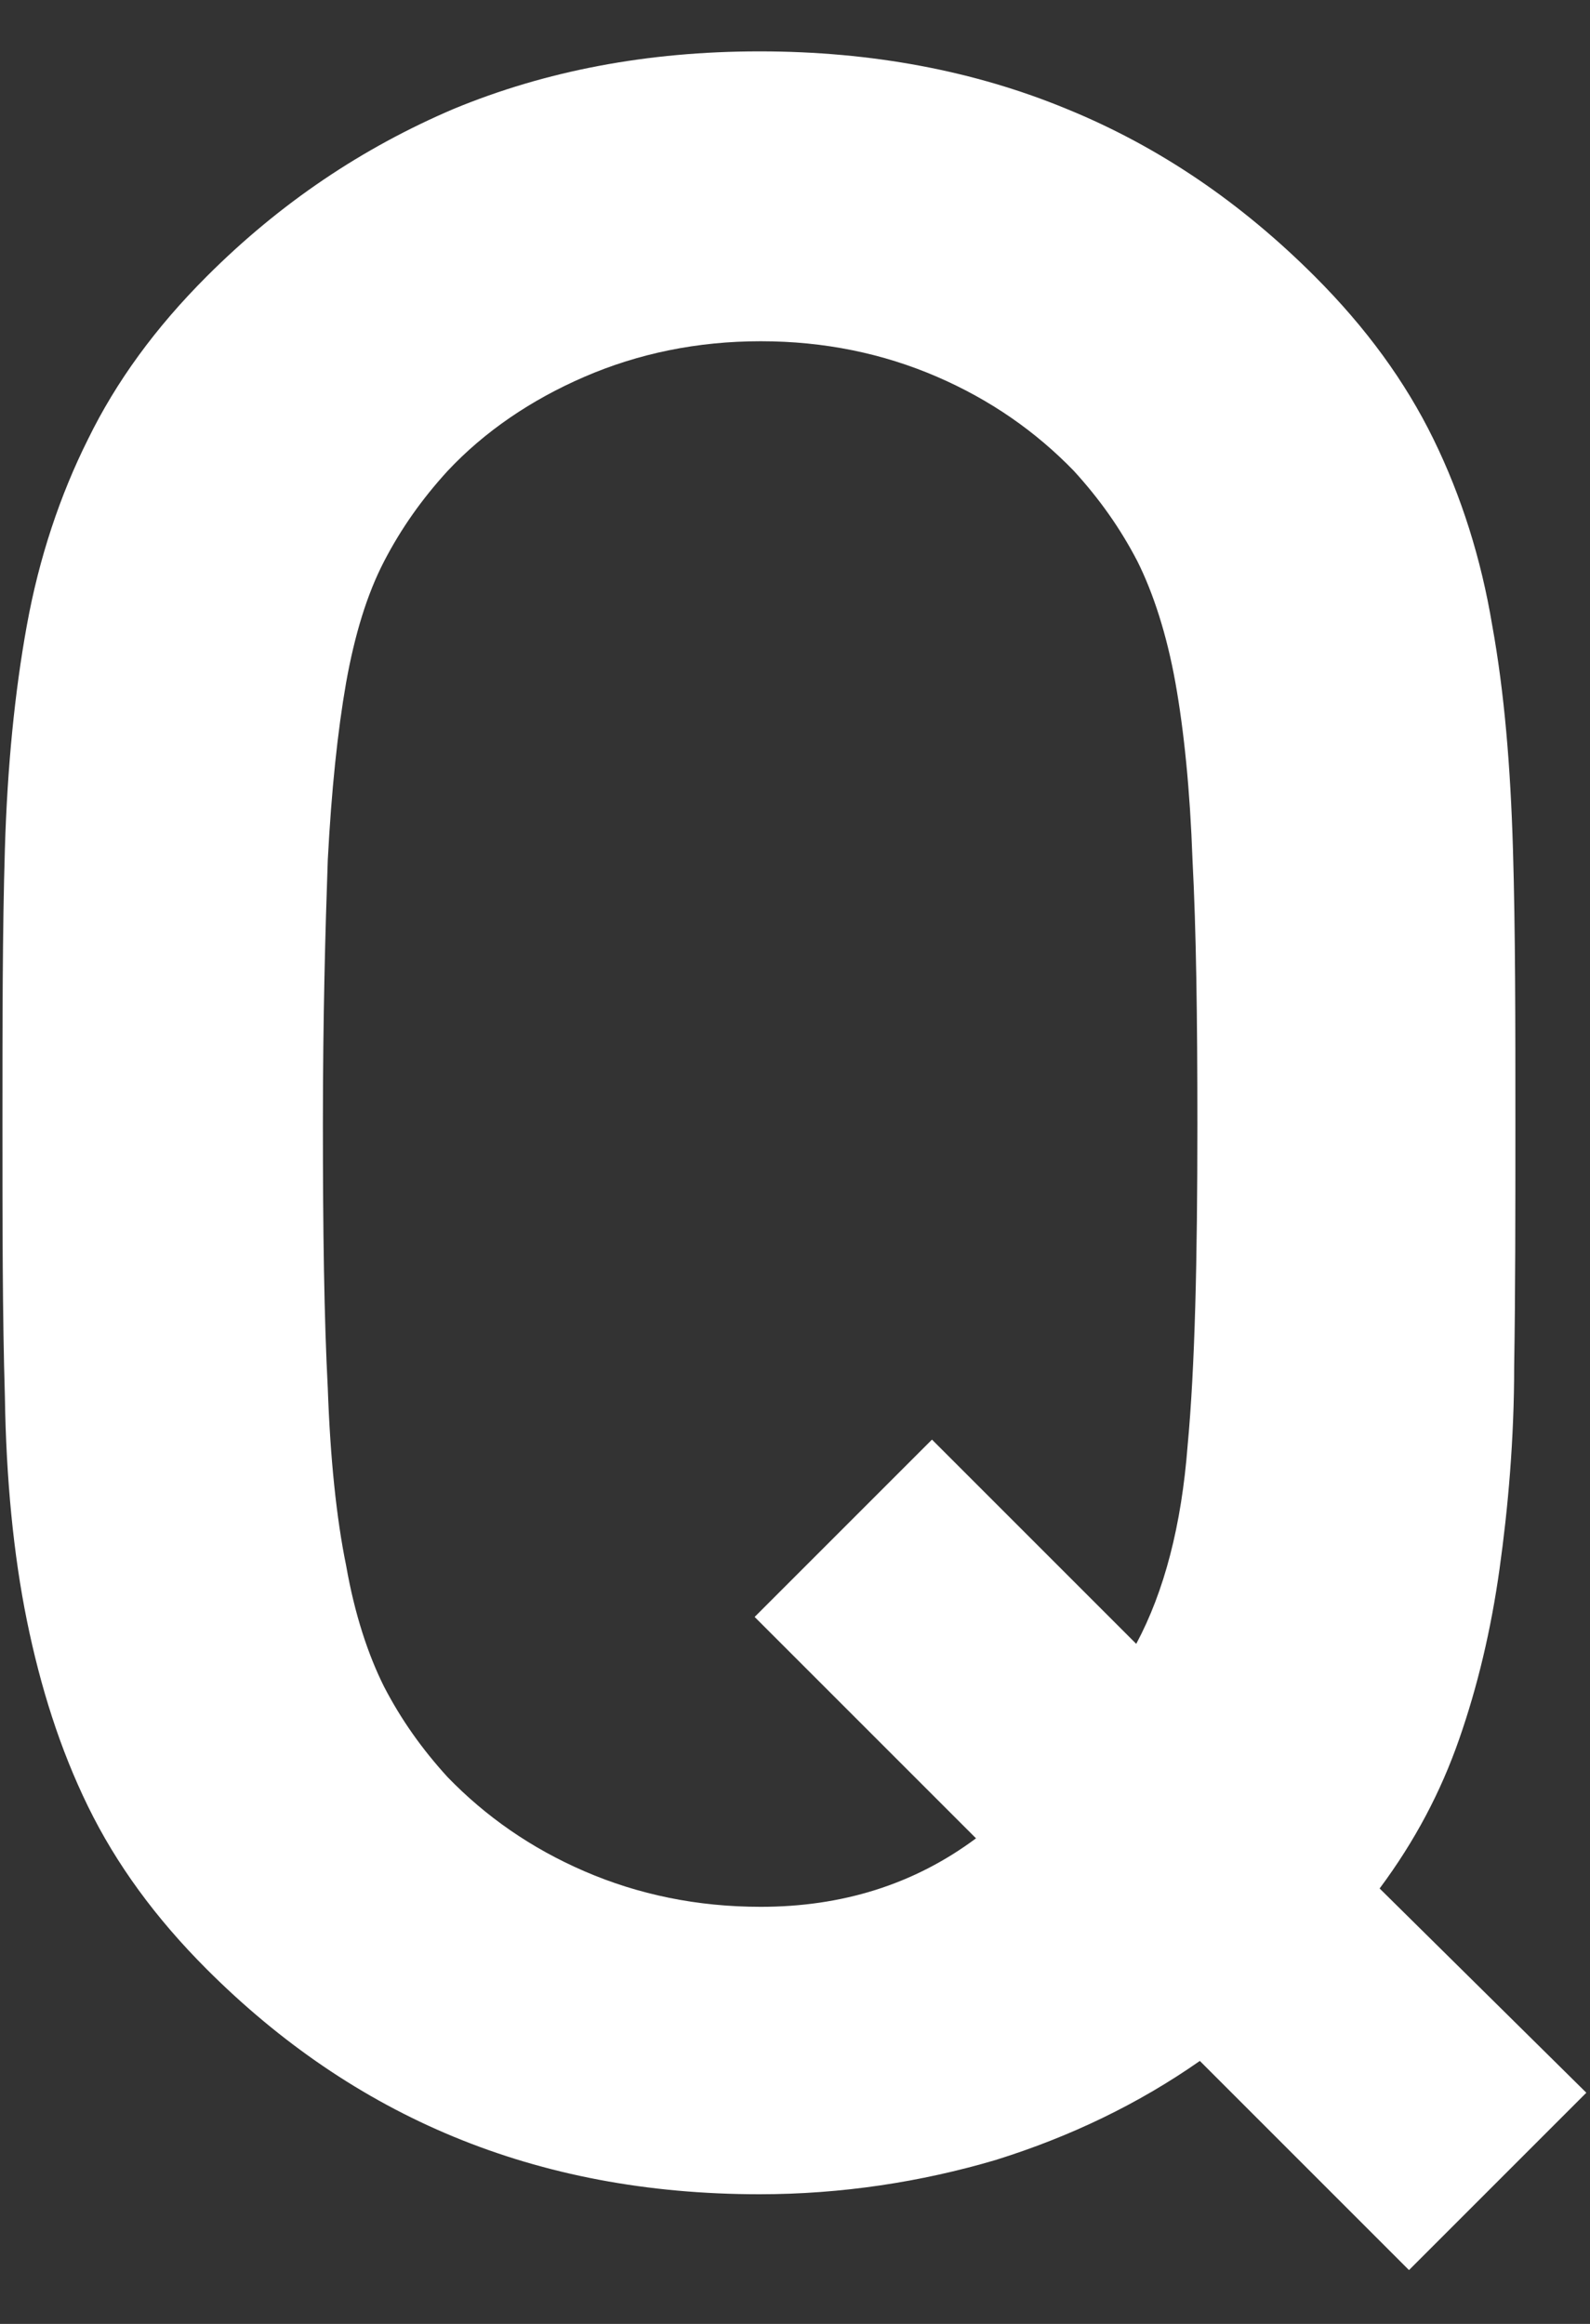
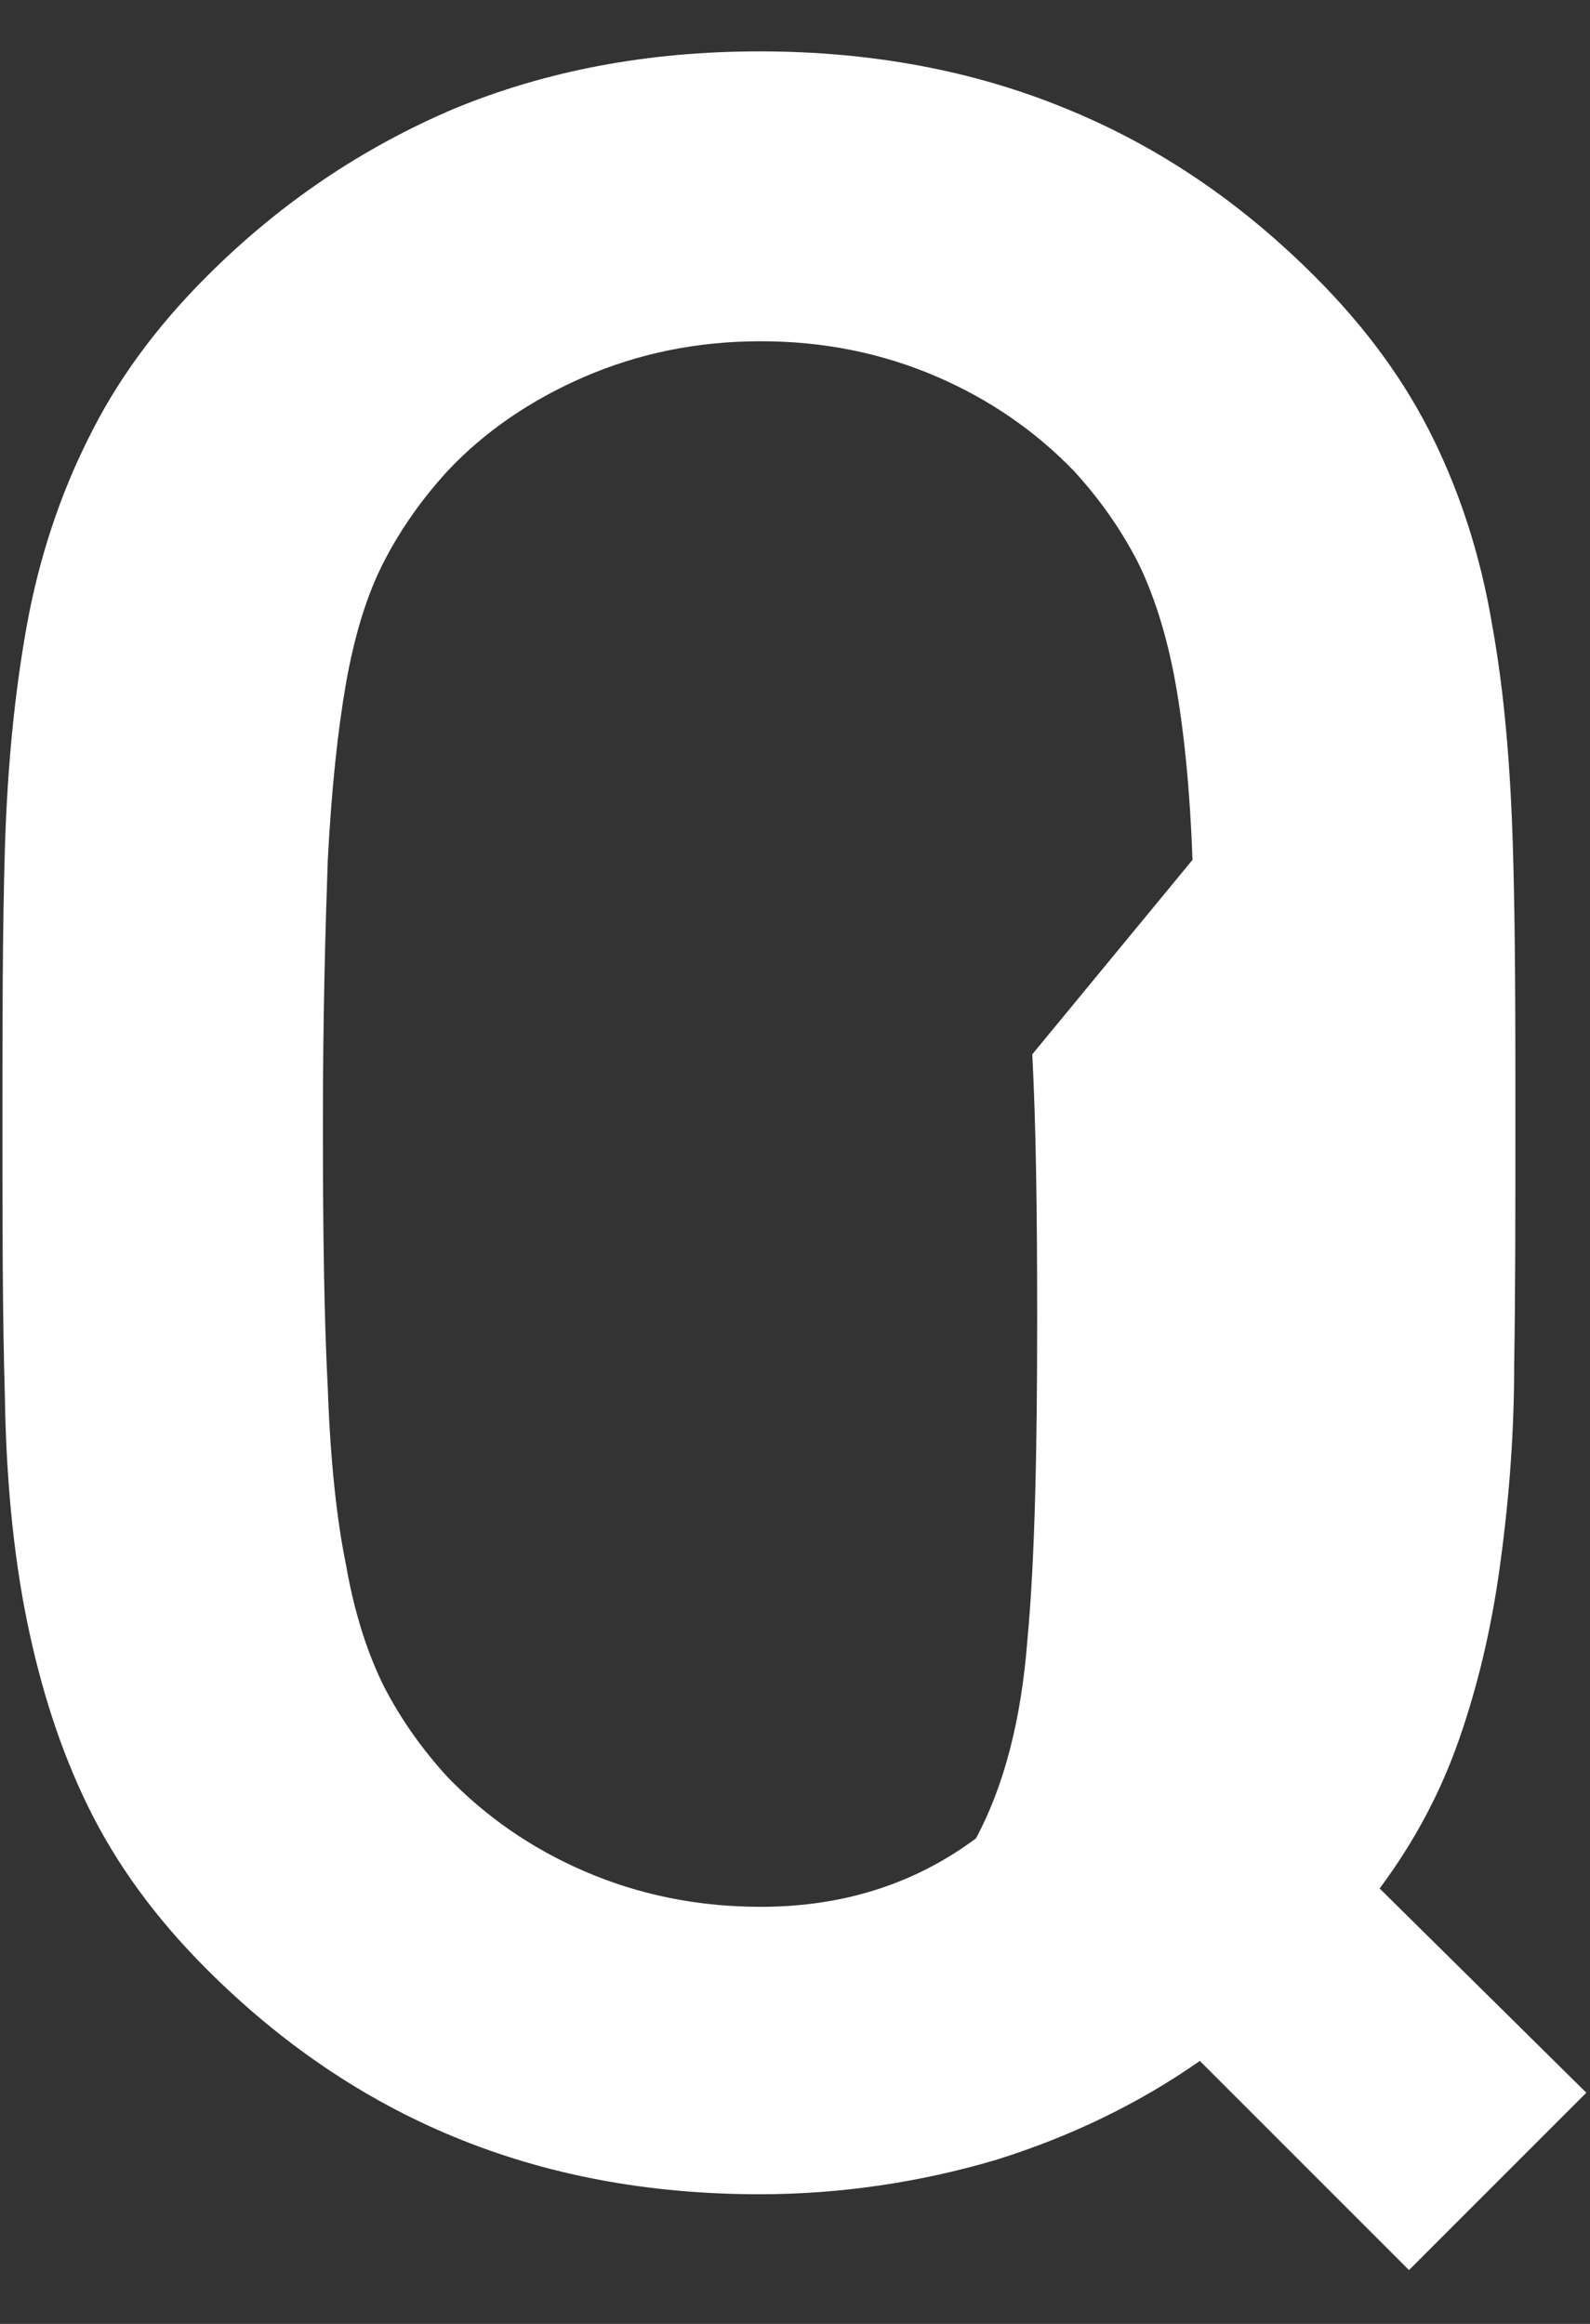
<svg xmlns="http://www.w3.org/2000/svg" id="a" width="13" height="19" viewBox="0 0 13 19">
  <rect x="0" y="0" width="13" height="19" fill="#333333" stroke="none" />
-   <path d="m11.53,18.57l-1.72-1.72c-.5.35-1.06.62-1.67.81-.61.18-1.26.28-1.93.28-.92,0-1.75-.16-2.5-.47s-1.42-.77-2.02-1.37c-.42-.42-.74-.86-.97-1.33-.23-.47-.39-.98-.5-1.52s-.17-1.16-.18-1.83c-.02-.67-.02-1.41-.02-2.24s0-1.57.02-2.24c.02-.67.08-1.28.18-1.83.1-.55.27-1.06.5-1.52.23-.47.55-.91.97-1.33.6-.6,1.27-1.05,2.02-1.37.75-.31,1.58-.47,2.5-.47s1.76.16,2.51.47c.76.31,1.43.77,2.03,1.37.42.42.74.86.97,1.33.23.47.39.98.48,1.52.1.55.15,1.16.17,1.83.02.67.02,1.41.02,2.24,0,.73,0,1.39-.01,1.99,0,.6-.05,1.16-.12,1.66-.07.5-.18.96-.33,1.39-.15.43-.36.83-.65,1.22l1.69,1.67-1.45,1.45Zm-1.78-11.54c-.02-.57-.07-1.06-.14-1.45-.07-.39-.18-.73-.31-.99-.14-.27-.31-.51-.52-.74-.31-.32-.68-.58-1.12-.77s-.92-.29-1.44-.29-1,.1-1.44.29-.82.45-1.12.77c-.21.23-.38.47-.52.74-.14.27-.24.6-.31.99-.07.4-.12.88-.15,1.45-.02.57-.04,1.29-.04,2.16s.01,1.59.04,2.16c.02.57.07,1.06.15,1.45.07.4.18.73.31.99.14.27.31.51.52.74.31.32.68.58,1.12.77s.92.29,1.44.29c.66,0,1.25-.18,1.76-.56l-1.81-1.81,1.45-1.45,1.67,1.67c.23-.43.37-.97.42-1.62.06-.64.08-1.52.08-2.63,0-.87-.01-1.59-.04-2.16Z" fill="#fff" stroke-width="0" />
+   <path d="m11.53,18.57l-1.72-1.72c-.5.35-1.06.62-1.67.81-.61.18-1.26.28-1.93.28-.92,0-1.75-.16-2.5-.47s-1.42-.77-2.02-1.37c-.42-.42-.74-.86-.97-1.33-.23-.47-.39-.98-.5-1.52s-.17-1.16-.18-1.83c-.02-.67-.02-1.41-.02-2.24s0-1.57.02-2.24c.02-.67.08-1.28.18-1.83.1-.55.27-1.06.5-1.52.23-.47.55-.91.97-1.33.6-.6,1.27-1.05,2.02-1.37.75-.31,1.58-.47,2.5-.47s1.76.16,2.51.47c.76.31,1.43.77,2.03,1.37.42.42.74.86.97,1.33.23.47.39.98.48,1.52.1.55.15,1.16.17,1.83.02.67.02,1.41.02,2.24,0,.73,0,1.39-.01,1.99,0,.6-.05,1.16-.12,1.66-.07.5-.18.96-.33,1.39-.15.43-.36.83-.65,1.22l1.69,1.67-1.45,1.45Zm-1.78-11.54c-.02-.57-.07-1.06-.14-1.45-.07-.39-.18-.73-.31-.99-.14-.27-.31-.51-.52-.74-.31-.32-.68-.58-1.12-.77s-.92-.29-1.44-.29-1,.1-1.44.29-.82.45-1.12.77c-.21.23-.38.47-.52.74-.14.27-.24.6-.31.99-.07.4-.12.88-.15,1.45-.02.57-.04,1.29-.04,2.16s.01,1.59.04,2.16c.02.57.07,1.06.15,1.45.07.4.18.73.31.99.14.27.31.51.52.74.31.32.68.58,1.12.77s.92.29,1.44.29c.66,0,1.25-.18,1.76-.56c.23-.43.37-.97.42-1.62.06-.64.08-1.52.08-2.63,0-.87-.01-1.59-.04-2.16Z" fill="#fff" stroke-width="0" />
</svg>